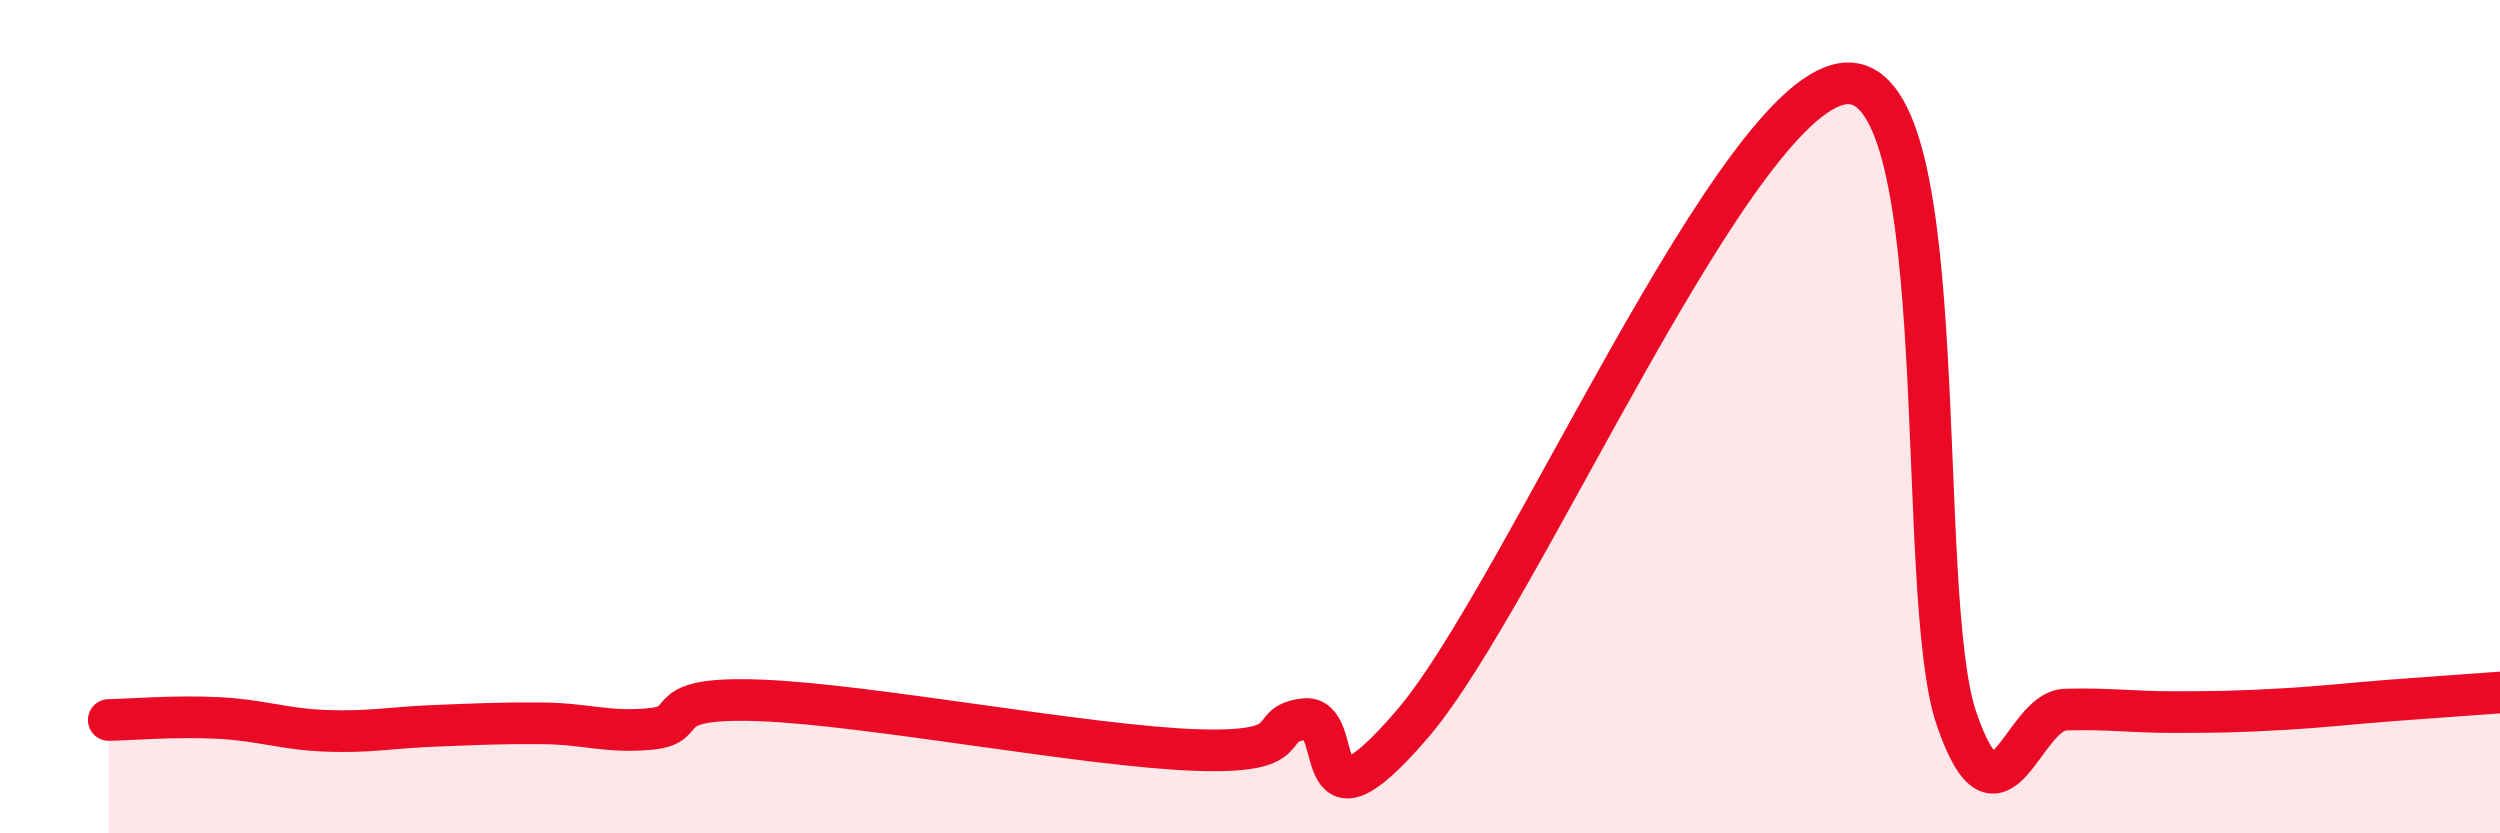
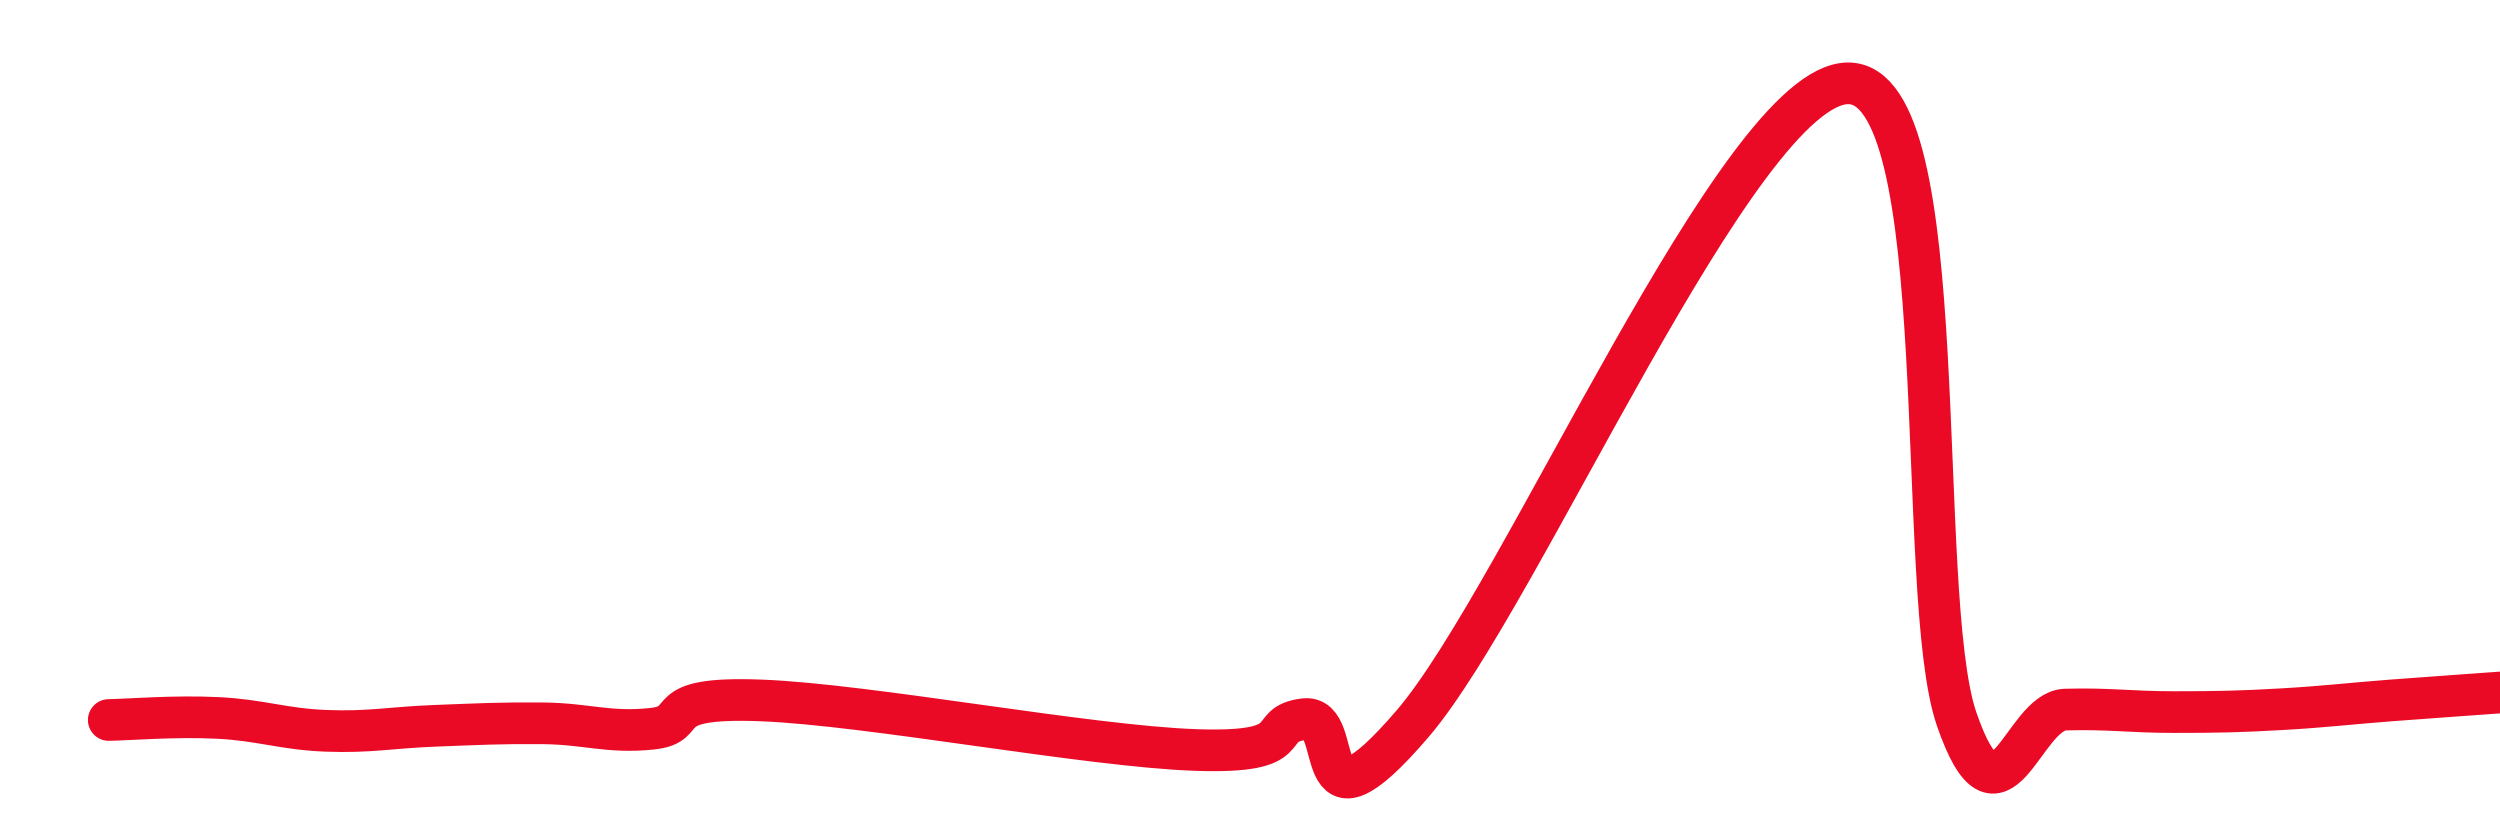
<svg xmlns="http://www.w3.org/2000/svg" width="60" height="20" viewBox="0 0 60 20">
-   <path d="M 2.61,17.28 C 3.13,17.27 4.18,17.18 5.22,17.23 C 6.26,17.28 6.79,17.5 7.83,17.54 C 8.87,17.58 9.39,17.46 10.43,17.42 C 11.47,17.38 12,17.35 13.04,17.36 C 14.08,17.37 14.61,17.6 15.65,17.49 C 16.69,17.38 15.65,16.71 18.26,16.81 C 20.87,16.91 26.09,17.91 28.7,18 C 31.31,18.09 30.26,17.39 31.3,17.26 C 32.34,17.13 31.3,20.41 33.91,17.36 C 36.52,14.31 41.74,2.02 44.35,2 C 46.96,1.98 45.92,14.25 46.96,17.26 C 48,20.27 48.53,17.06 49.57,17.03 C 50.61,17 51.13,17.09 52.17,17.09 C 53.21,17.09 53.74,17.08 54.78,17.02 C 55.82,16.96 56.35,16.89 57.39,16.81 C 58.43,16.73 59.48,16.66 60,16.62L60 20L2.61 20Z" fill="#EB0A25" opacity="0.1" stroke-linecap="round" stroke-linejoin="round" />
  <path d="M 2.61,17.28 C 3.13,17.27 4.18,17.18 5.22,17.23 C 6.26,17.28 6.79,17.5 7.83,17.54 C 8.87,17.58 9.39,17.46 10.43,17.42 C 11.47,17.38 12,17.35 13.04,17.36 C 14.08,17.37 14.61,17.6 15.65,17.49 C 16.69,17.38 15.65,16.71 18.26,16.81 C 20.87,16.91 26.09,17.91 28.7,18 C 31.31,18.09 30.26,17.39 31.3,17.26 C 32.34,17.13 31.3,20.41 33.91,17.36 C 36.52,14.31 41.74,2.02 44.35,2 C 46.96,1.98 45.92,14.25 46.96,17.26 C 48,20.27 48.53,17.06 49.57,17.03 C 50.61,17 51.13,17.09 52.17,17.09 C 53.21,17.09 53.74,17.08 54.78,17.02 C 55.82,16.96 56.35,16.89 57.39,16.81 C 58.43,16.73 59.48,16.66 60,16.62" stroke="#EB0A25" stroke-width="1" fill="none" stroke-linecap="round" stroke-linejoin="round" />
</svg>